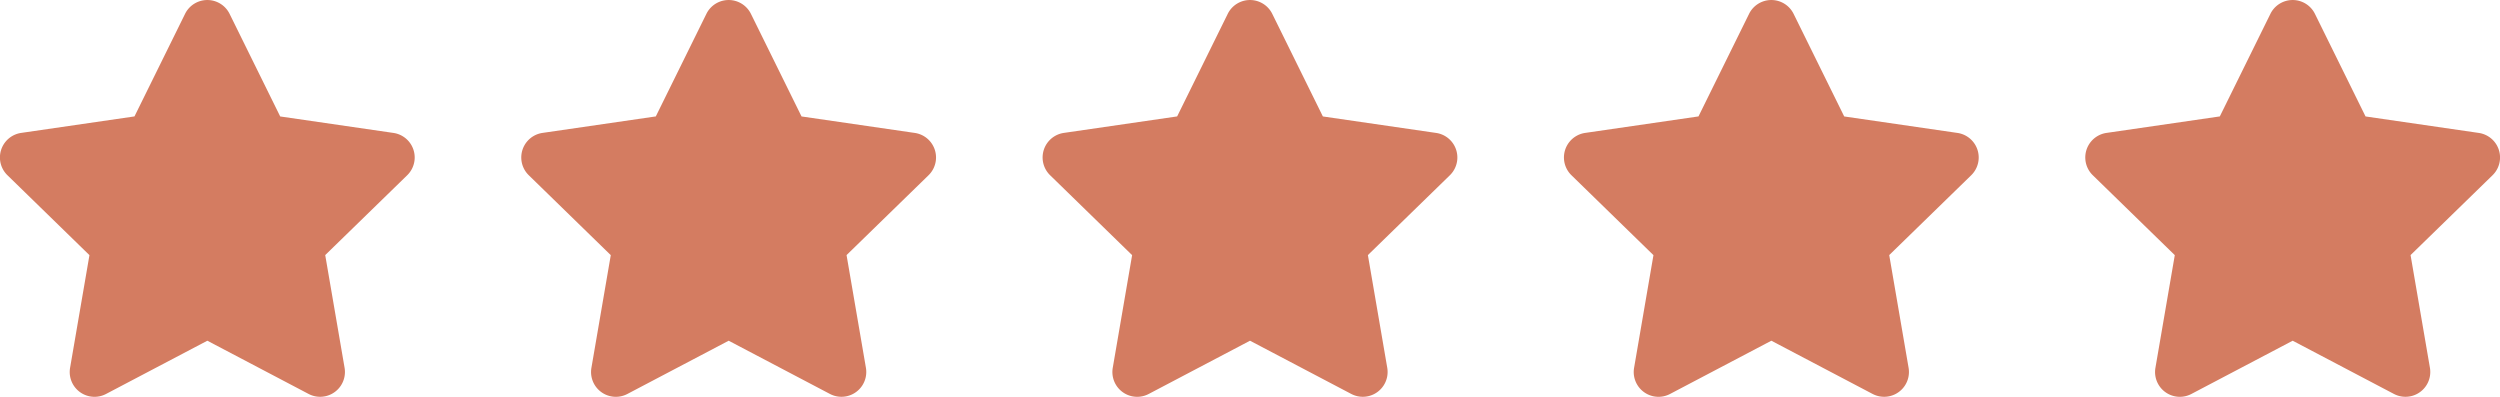
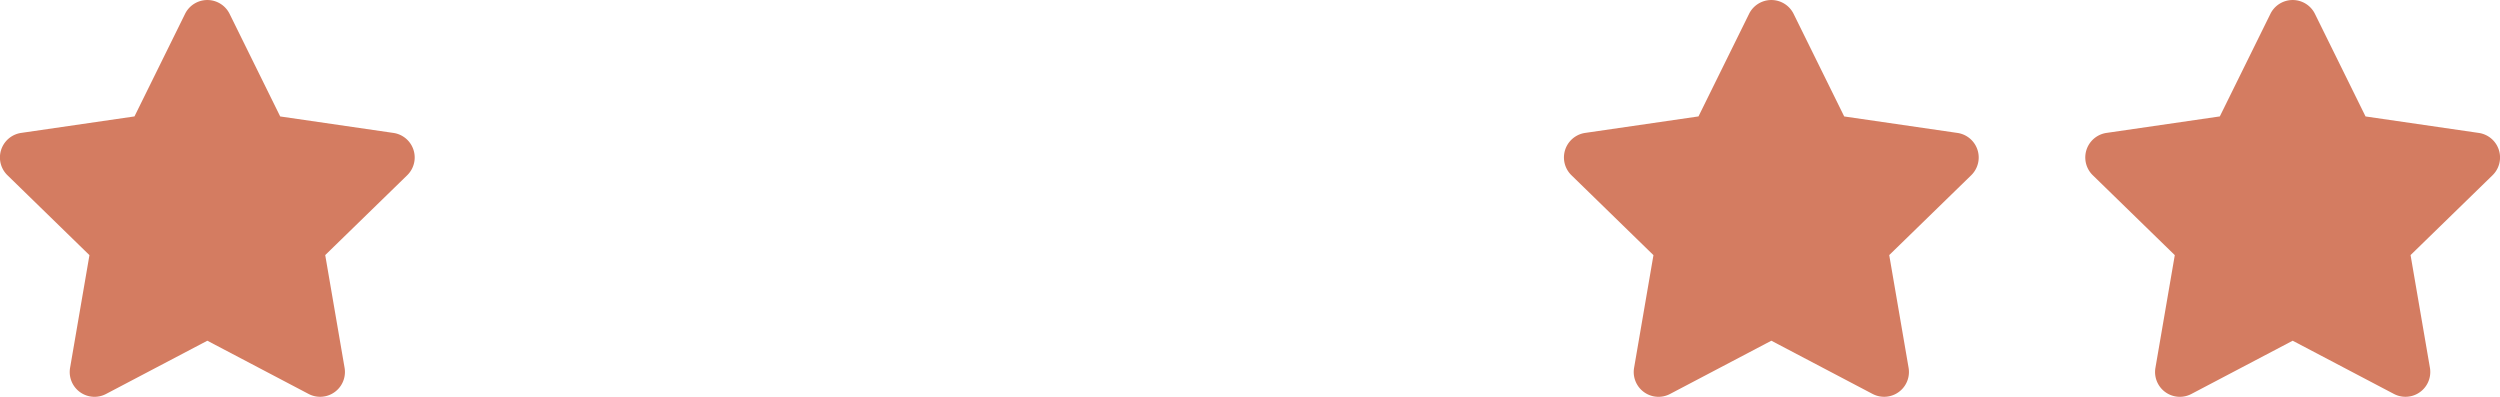
<svg xmlns="http://www.w3.org/2000/svg" width="166.855" height="26.488" viewBox="0 0 166.855 26.488">
  <g id="Group_28" data-name="Group 28" transform="translate(-897.53 -4425)">
    <path id="Icon_awesome-star" data-name="Icon awesome-star" d="M13.794.921,10.416,7.769l-7.558,1.1A1.656,1.656,0,0,0,1.943,11.7l5.468,5.328L6.118,24.55a1.654,1.654,0,0,0,2.4,1.743l6.761-3.554,6.761,3.554a1.656,1.656,0,0,0,2.4-1.743l-1.293-7.526L28.614,11.7A1.656,1.656,0,0,0,27.7,8.871l-7.558-1.1L16.763.921a1.657,1.657,0,0,0-2.969,0Z" transform="translate(896.089 4425.001)" fill="#d47c61" />
-     <path id="Icon_awesome-star-2" data-name="Icon awesome-star" d="M13.794.921,10.416,7.769l-7.558,1.1A1.656,1.656,0,0,0,1.943,11.7l5.468,5.328L6.118,24.55a1.654,1.654,0,0,0,2.4,1.743l6.761-3.554,6.761,3.554a1.656,1.656,0,0,0,2.4-1.743l-1.293-7.526L28.614,11.7A1.656,1.656,0,0,0,27.7,8.871l-7.558-1.1L16.763.921a1.657,1.657,0,0,0-2.969,0Z" transform="translate(930.884 4425.001)" fill="#d47c61" />
-     <path id="Icon_awesome-star-3" data-name="Icon awesome-star" d="M13.794.921,10.416,7.769l-7.558,1.1A1.656,1.656,0,0,0,1.943,11.7l5.468,5.328L6.118,24.55a1.654,1.654,0,0,0,2.4,1.743l6.761-3.554,6.761,3.554a1.656,1.656,0,0,0,2.4-1.743l-1.293-7.526L28.614,11.7A1.656,1.656,0,0,0,27.7,8.871l-7.558-1.1L16.763.921a1.657,1.657,0,0,0-2.969,0Z" transform="translate(965.679 4425.001)" fill="#d47c61" />
    <path id="Icon_awesome-star-4" data-name="Icon awesome-star" d="M13.794.921,10.416,7.769l-7.558,1.1A1.656,1.656,0,0,0,1.943,11.7l5.468,5.328L6.118,24.55a1.654,1.654,0,0,0,2.4,1.743l6.761-3.554,6.761,3.554a1.656,1.656,0,0,0,2.4-1.743l-1.293-7.526L28.614,11.7A1.656,1.656,0,0,0,27.7,8.871l-7.558-1.1L16.763.921a1.657,1.657,0,0,0-2.969,0Z" transform="translate(1000.474 4425.001)" fill="#d47c61" />
    <path id="Icon_awesome-star-5" data-name="Icon awesome-star" d="M13.794.921,10.416,7.769l-7.558,1.1A1.656,1.656,0,0,0,1.943,11.7l5.468,5.328L6.118,24.55a1.654,1.654,0,0,0,2.4,1.743l6.761-3.554,6.761,3.554a1.656,1.656,0,0,0,2.4-1.743l-1.293-7.526L28.614,11.7A1.656,1.656,0,0,0,27.7,8.871l-7.558-1.1L16.763.921a1.657,1.657,0,0,0-2.969,0Z" transform="translate(1035.269 4425.001)" fill="#d47c61" />
  </g>
</svg>